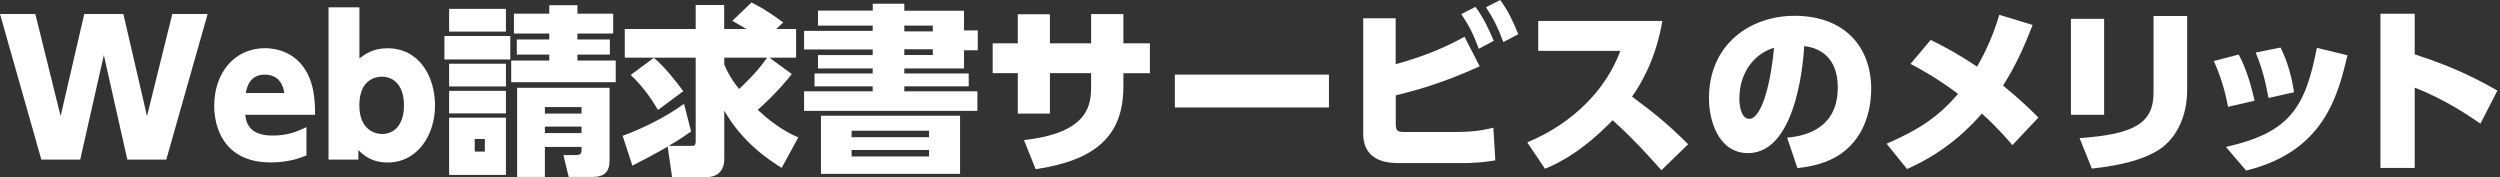
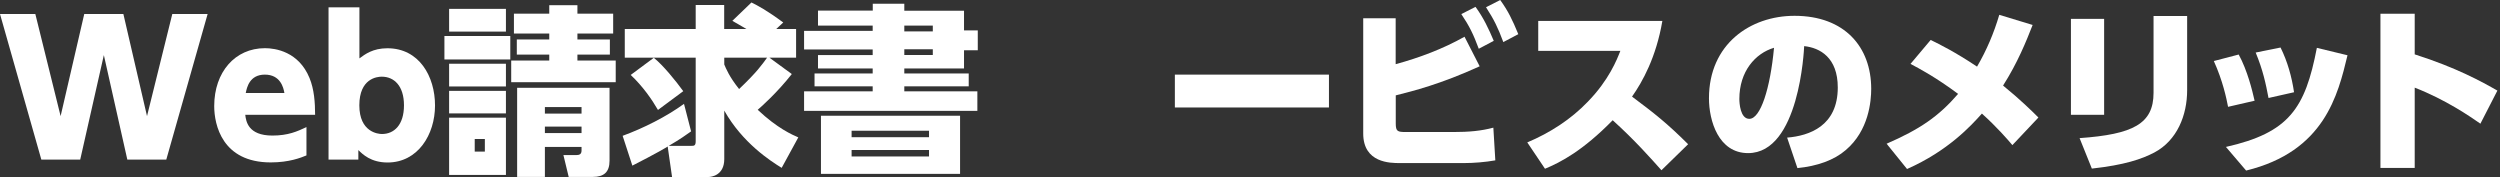
<svg xmlns="http://www.w3.org/2000/svg" width="452" height="32" viewBox="0 0 452 32" fill="none">
  <rect x="0" y="0" width="452" height="32" fill="#333333" stroke="none" />
  <path d="M14.518 28.858H7.475L-9.15527e-05 2.531H6.388L10.959 20.996L15.233 2.531H22.306L26.58 20.996L31.151 2.531H37.539L30.064 28.858H23.021L18.777 9.962L14.503 28.858H14.518Z" fill="white" />
  <path d="M44.344 20.758C44.478 21.904 44.836 24.51 49.243 24.51C52.087 24.51 53.74 23.765 55.408 22.976V28.099C54.395 28.516 52.281 29.364 48.946 29.364C40.175 29.364 38.73 22.574 38.73 19.179C38.73 13.014 42.513 8.711 47.903 8.711C49.794 8.711 54.008 9.336 55.959 14.101C56.808 16.156 56.971 18.569 56.971 20.758H44.344ZM51.417 16.811C51.254 15.799 50.673 13.491 47.888 13.491C45.104 13.491 44.627 15.844 44.434 16.811H51.417Z" fill="white" />
  <path d="M64.789 28.858H59.399V1.325H64.983V10.557C65.995 9.813 67.395 8.726 70.046 8.726C75.793 8.726 78.652 13.819 78.652 19.075C78.652 24.331 75.555 29.379 70.075 29.379C67.038 29.379 65.549 27.875 64.789 27.131V28.858ZM69.063 24.227C71.252 24.227 73.039 22.589 73.039 19.045C73.039 15.501 71.237 13.863 69.018 13.863C68.169 13.863 64.968 14.191 64.968 19.045C64.968 23.899 68.363 24.227 69.048 24.227H69.063Z" fill="white" />
  <path d="M92.262 6.507V10.751H80.35V6.507H92.262ZM91.473 1.608V5.718H81.199V1.608H91.473ZM91.473 11.525V15.635H81.199V11.525H91.473ZM91.473 16.424V20.504H81.199V16.424H91.473ZM91.473 21.279V31.628H81.199V21.279H91.473ZM87.661 25.135H85.83V27.414H87.661V25.135ZM111.322 10.945V14.861H92.426V10.945H99.306V9.873H93.439V7.133H99.306V6.06H92.918V2.472H99.306V0.938H104.398V2.472H110.861V6.06H104.398V7.133H110.265V9.873H104.398V10.945H111.322ZM110.206 29.052C110.206 31.107 109.193 31.985 107.198 31.985H102.82L101.867 28.039H104.19C104.711 28.039 105.143 27.905 105.143 27.22V26.565H98.516V31.985H93.498V15.873H110.206V29.052ZM105.143 19.358H98.516V20.534H105.143V19.358ZM105.143 22.887H98.516V24.063H105.143V22.887Z" fill="white" />
  <path d="M124.932 23.765C124.054 24.391 123.071 25.106 120.912 26.371H124.962C125.483 26.371 125.781 26.371 125.781 25.523V10.423H112.96V5.242H125.781V0.908H130.933V5.242H134.954C134.492 4.988 134.046 4.691 132.408 3.767L135.862 0.447C136.979 0.998 138.602 1.846 141.61 4.065L140.344 5.242H143.933V10.423H139.108L143.159 13.387C140.553 16.707 137.649 19.298 136.994 19.849C140.553 23.215 143.293 24.391 144.335 24.838L141.327 30.347C139.272 29.081 134.254 25.85 130.948 19.998V28.769C130.948 31.732 128.566 32 128.104 32H121.508L120.718 26.491C120.525 26.625 118.44 27.86 114.33 29.945L112.573 24.555C116.385 23.155 120.465 21.1 123.667 18.777L124.947 23.736L124.932 23.765ZM118.217 10.453C119.885 11.793 122.163 14.593 123.533 16.484L118.961 19.879C117.889 18.018 116.221 15.605 114.032 13.55L118.202 10.453H118.217ZM130.948 10.423V11.659C131.246 12.344 131.827 13.848 133.629 16.097C136.86 13.029 137.798 11.659 138.691 10.423H130.963H130.948Z" fill="white" />
  <path d="M157.796 1.936V0.67H163.499V1.936H174.295V5.495H176.782V9.083H174.295V12.374H163.499V13.283H175.144V15.605H163.499V16.514H176.707V20.043H145.377V16.514H157.781V15.605H147.268V13.283H157.781V12.374H147.894V9.962H157.781V8.949H145.377V5.584H157.781V4.631H147.894V1.921H157.781L157.796 1.936ZM173.58 20.921V31.434H148.43V20.921H173.58ZM153.969 23.631V24.808H167.966V23.631H153.969ZM153.969 27.116V28.292H167.966V27.116H153.969ZM168.651 4.631H163.499V5.673H168.651V4.631ZM168.651 8.905H163.499V9.947H168.651V8.905Z" fill="white" />
-   <path d="M207.903 7.847V13.238H203.108V15.68C203.108 24.555 198.075 28.992 187.25 30.585L185.135 25.329C196.75 24.019 197.271 19.06 197.271 15.635V13.223H189.826V20.534H184.019V13.223H179.477V7.832H184.019V2.576H189.826V7.832H197.271V2.546H203.108V7.832H207.903V7.847Z" fill="white" />
  <path d="M240.275 13.491V19.432H212.415V13.491H240.275Z" fill="white" />
  <path d="M252.352 11.6C256.655 10.424 260.899 8.83 264.785 6.641L267.525 11.987C260.378 15.248 255.479 16.454 252.352 17.243V22.306C252.352 23.78 252.679 23.87 254.243 23.87H262.79C265.56 23.87 267.778 23.676 269.997 23.081L270.354 28.992C268.523 29.32 266.408 29.483 264.711 29.483H253.066C251.399 29.483 246.47 29.483 246.47 24.138V3.306H252.337V11.6H252.352ZM266.781 1.251C268.21 3.201 269.163 5.227 270.072 7.386L267.361 8.815C266.379 6.18 265.694 4.765 264.205 2.546L266.781 1.236V1.251ZM271.248 0.015C272.648 1.966 273.407 3.499 274.509 6.18L271.799 7.609C270.846 5.033 270.131 3.559 268.672 1.31L271.248 0V0.015Z" fill="white" />
  <path d="M300.553 3.797C299.436 10.349 296.964 14.786 295.073 17.467C299.242 20.594 301.342 22.232 305.213 26.073L300.389 30.779C298.498 28.665 295.564 25.329 291.574 21.74C286.183 27.25 282.148 29.349 279.334 30.511L276.132 25.746C280.242 24.019 284.024 21.576 287.092 18.375C290.904 14.459 292.348 10.766 292.959 9.202H278.113V3.782H300.523L300.553 3.797Z" fill="white" />
  <path d="M323.097 24.882C327.147 24.555 332.27 22.768 332.27 15.814C332.27 10.394 329.039 8.637 326.194 8.339C326.165 8.994 325.316 27.682 316.054 27.682C310.708 27.682 308.981 21.845 308.981 17.765C308.981 8.011 316.426 2.859 324.452 2.859C333.55 2.859 338.315 8.532 338.315 16.067C338.315 18.286 337.884 23.602 333.714 27.131C331.6 28.962 328.562 30.034 324.973 30.392L323.112 24.882H323.097ZM314.475 17.899C314.475 18.643 314.639 21.487 316.277 21.487C318.302 21.487 320.059 16.007 320.744 8.637C317.349 9.649 314.475 12.91 314.475 17.899Z" fill="white" />
  <path d="M349.066 7.222C350.734 8.041 353.504 9.411 357.45 12.047C359.177 9.083 360.488 6.016 361.47 2.68L367.501 4.512C366.354 7.445 364.791 11.332 362.155 15.471C365.223 17.958 367.546 20.236 368.543 21.249L363.838 26.237C362.989 25.225 361.039 22.976 358.328 20.534C356.378 22.723 352.193 27.295 344.793 30.556L341.1 25.984C347.101 23.378 350.496 21.055 354.025 16.975C350.049 14.012 347.041 12.404 345.418 11.555L349.066 7.222Z" fill="white" />
  <path d="M380.426 20.758H374.425V3.41H380.426V20.773V20.758ZM395.436 16.32C395.436 20.817 393.634 25.389 389.495 27.578C387.246 28.754 384.149 29.826 378.207 30.481L375.989 24.972C385.653 24.287 389.361 22.395 389.361 16.782V2.889H395.436V16.335V16.32Z" fill="white" />
  <path d="M402.837 19.328C402.539 17.765 401.884 14.623 400.26 11.034L404.757 9.858C406.351 12.791 407.199 16.32 407.631 18.211L402.837 19.313V19.328ZM402.449 26.565C413.871 23.989 416.774 19.611 418.889 8.651L424.428 9.992C422.701 17.169 420.259 27.384 406.098 30.838L402.449 26.565ZM410.148 17.72C409.656 15.114 409.135 12.657 407.825 9.5L412.322 8.592C413.588 11.138 414.347 13.878 414.764 16.677L410.133 17.72H410.148Z" fill="white" />
-   <path d="M448.462 22.366C446.541 21.026 442.193 18.032 436.579 15.844V30.362H430.384V2.487H436.579V9.828C444.143 12.24 448.685 14.757 451.529 16.38L448.462 22.351V22.366Z" fill="white" />
+   <path d="M448.462 22.366C446.541 21.026 442.193 18.032 436.579 15.844V30.362H430.384V2.487H436.579V9.828C444.143 12.24 448.685 14.757 451.529 16.38L448.462 22.351Z" fill="white" />
</svg>